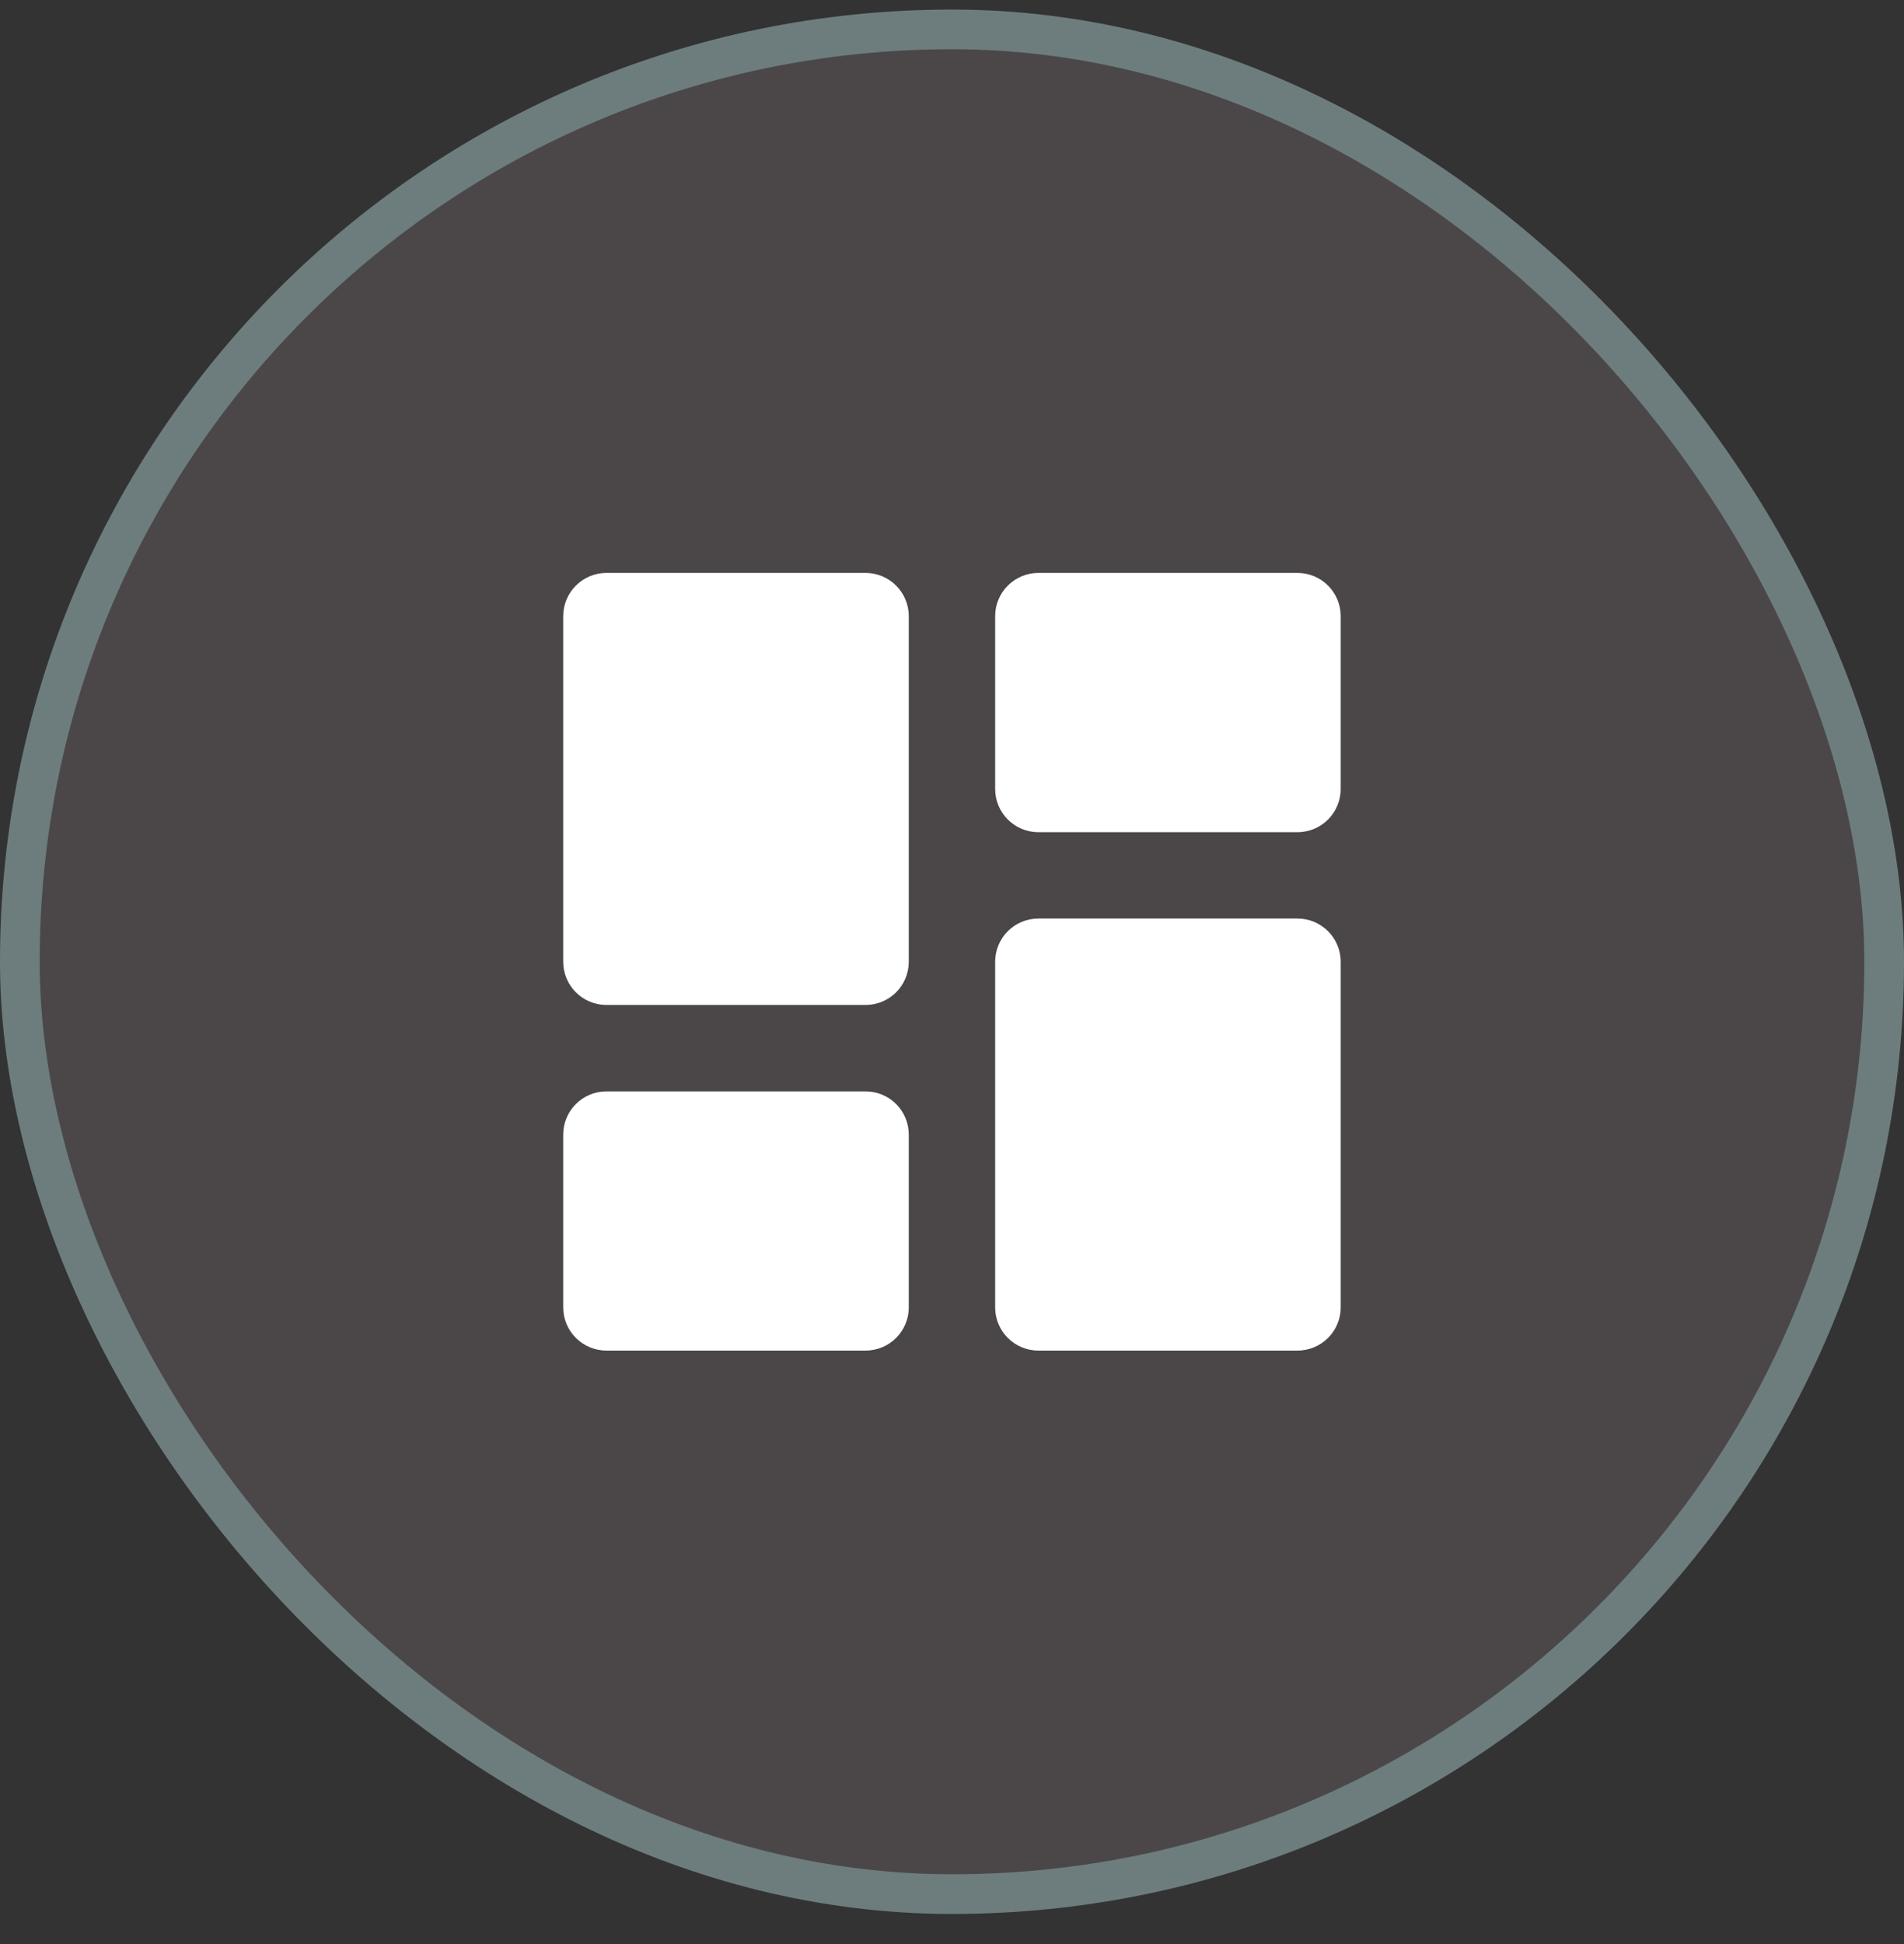
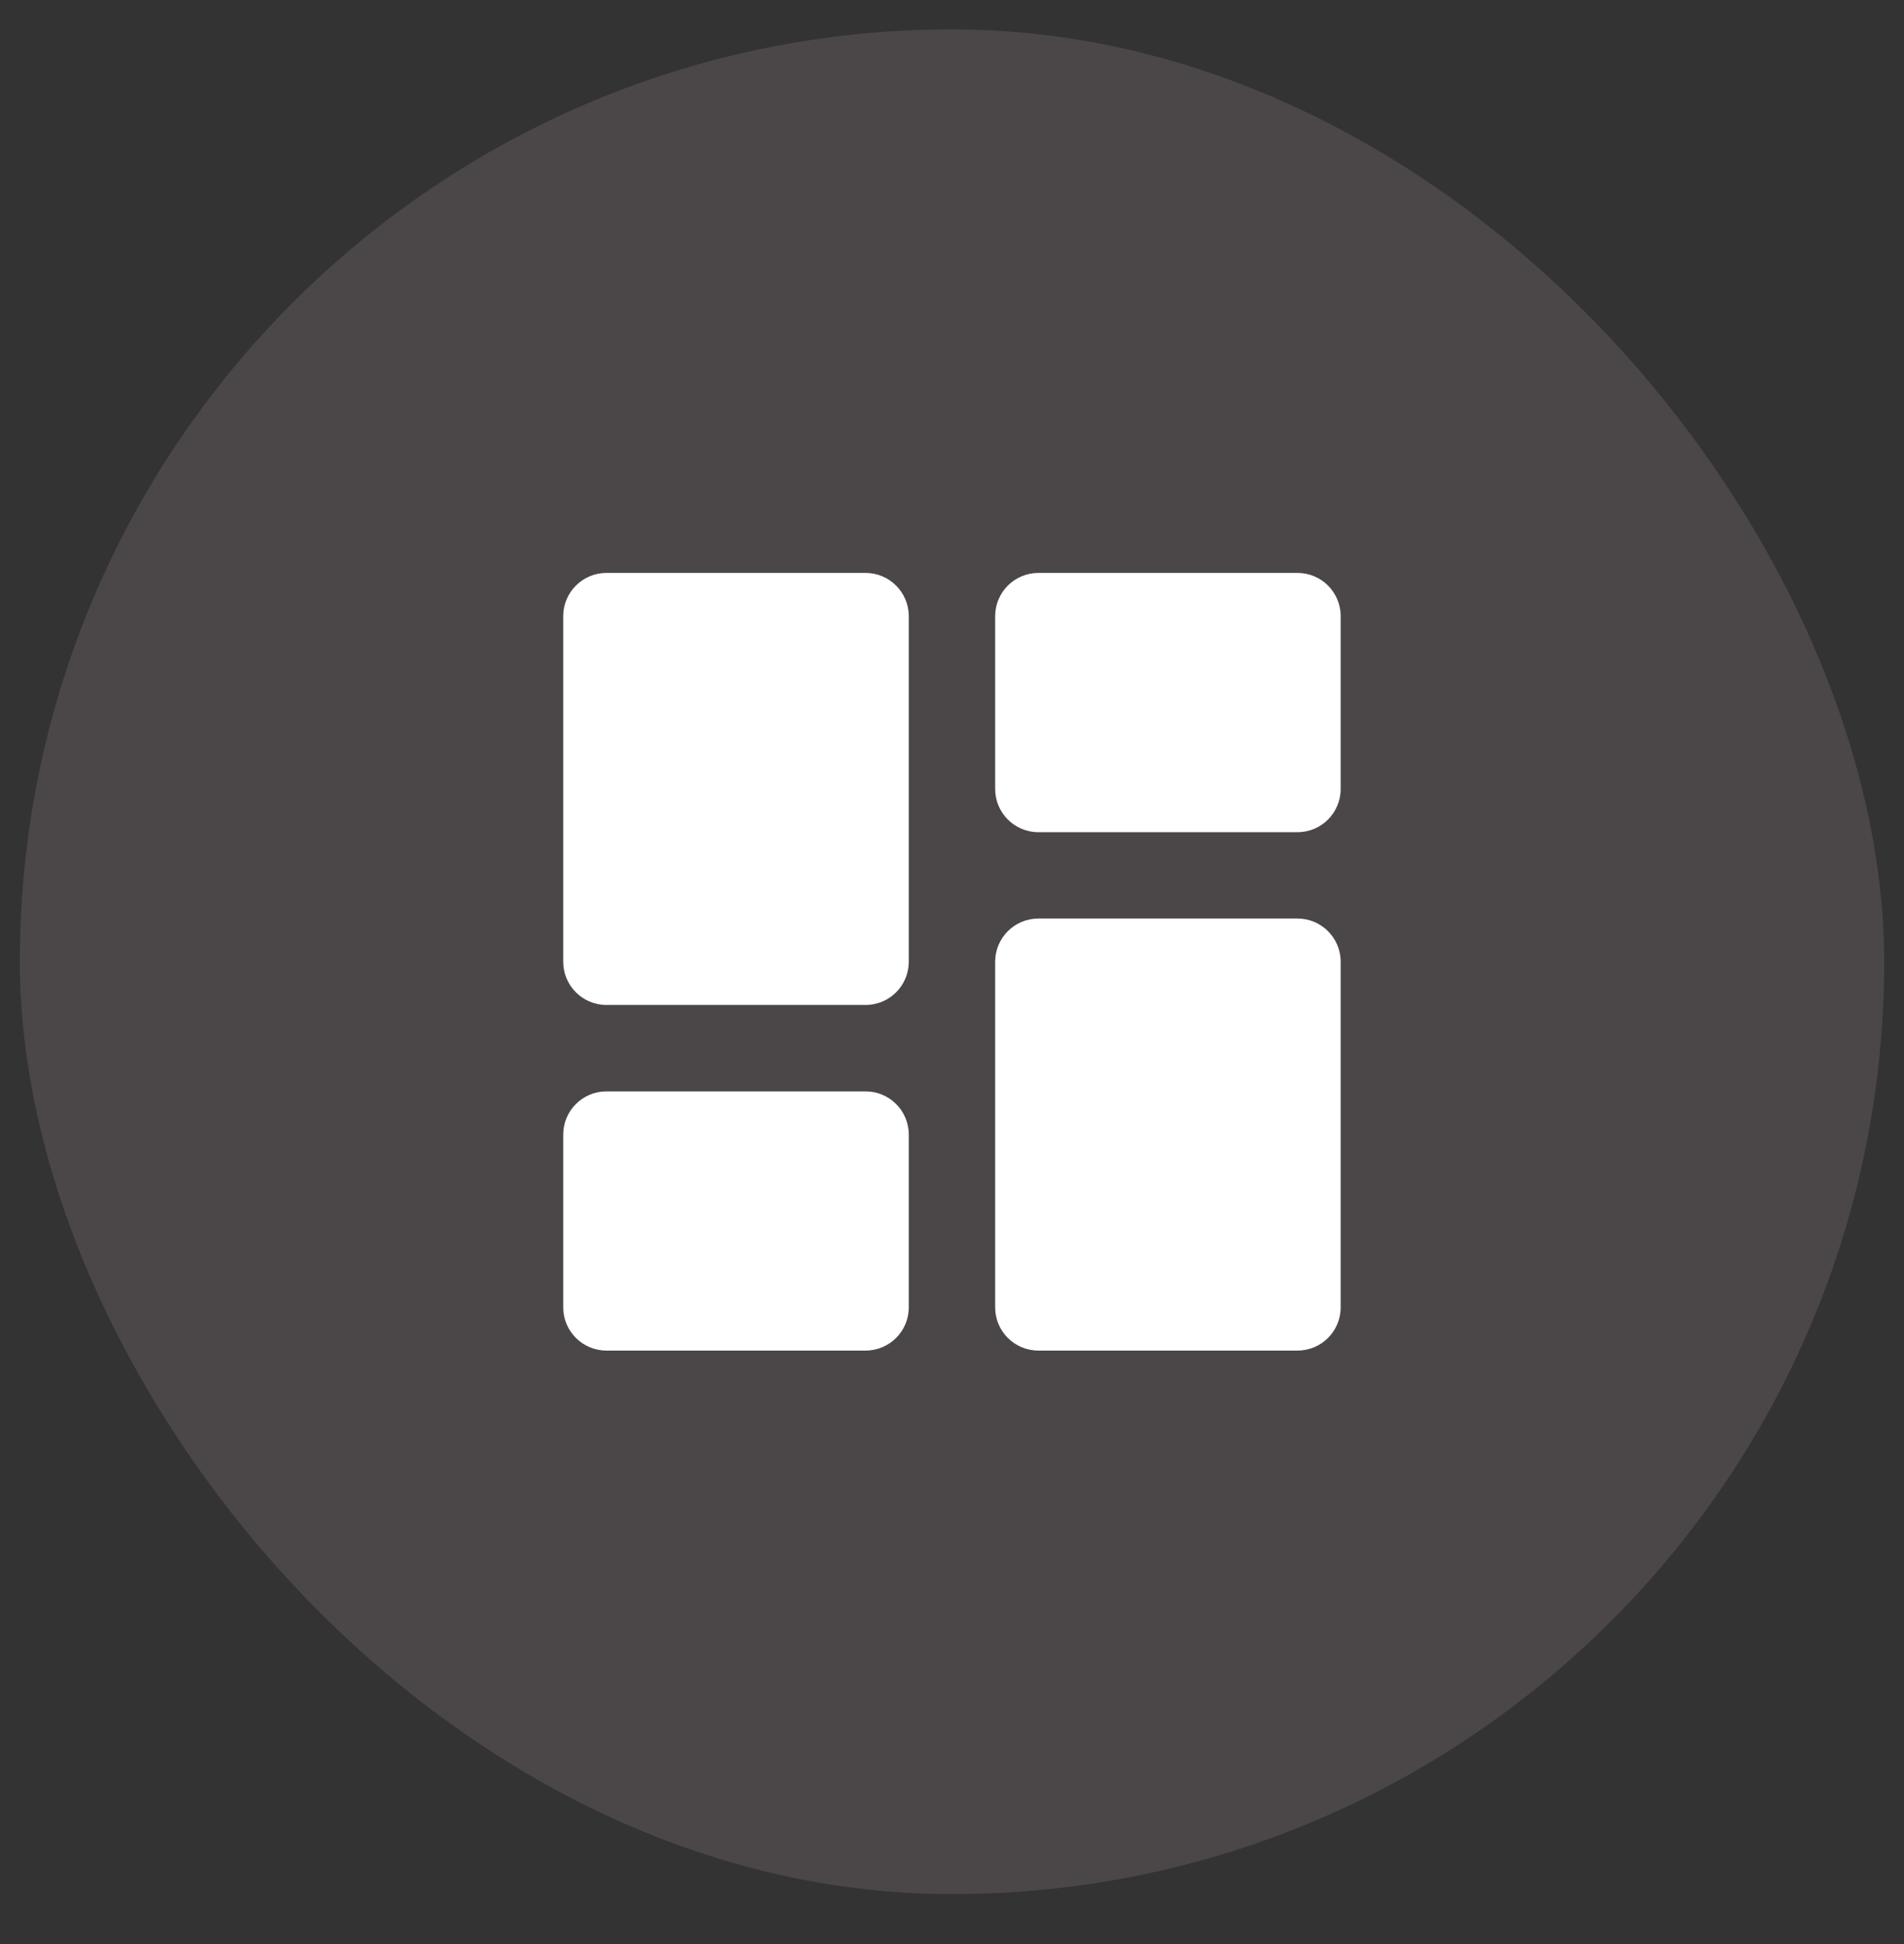
<svg xmlns="http://www.w3.org/2000/svg" width="48" height="49" viewBox="0 0 48 49" fill="none">
  <rect x="0" y="0" width="48" height="49" fill="#333333" stroke="none" />
  <rect x="0.5" y="0.741" width="47" height="47" rx="23.5" fill="#4B4748" />
-   <rect x="0.5" y="0.741" width="47" height="47" rx="23.5" stroke="#6D7D7E" />
  <path d="M14.199 24.241C14.199 24.843 14.687 25.33 15.288 25.33H21.821C22.423 25.33 22.91 24.843 22.91 24.241V15.53C22.91 14.929 22.423 14.441 21.821 14.441H15.288C14.687 14.441 14.199 14.929 14.199 15.53V24.241ZM14.199 32.953C14.199 33.554 14.687 34.041 15.288 34.041H21.821C22.423 34.041 22.91 33.554 22.91 32.953V28.597C22.91 27.996 22.423 27.508 21.821 27.508H15.288C14.687 27.508 14.199 27.996 14.199 28.597V32.953ZM25.088 32.953C25.088 33.554 25.576 34.041 26.177 34.041H32.71C33.312 34.041 33.799 33.554 33.799 32.953V24.241C33.799 23.64 33.312 23.152 32.71 23.152H26.177C25.576 23.152 25.088 23.64 25.088 24.241V32.953ZM26.177 14.441C25.576 14.441 25.088 14.929 25.088 15.53V19.886C25.088 20.487 25.576 20.975 26.177 20.975H32.71C33.312 20.975 33.799 20.487 33.799 19.886V15.53C33.799 14.929 33.312 14.441 32.71 14.441H26.177Z" fill="white" />
</svg>